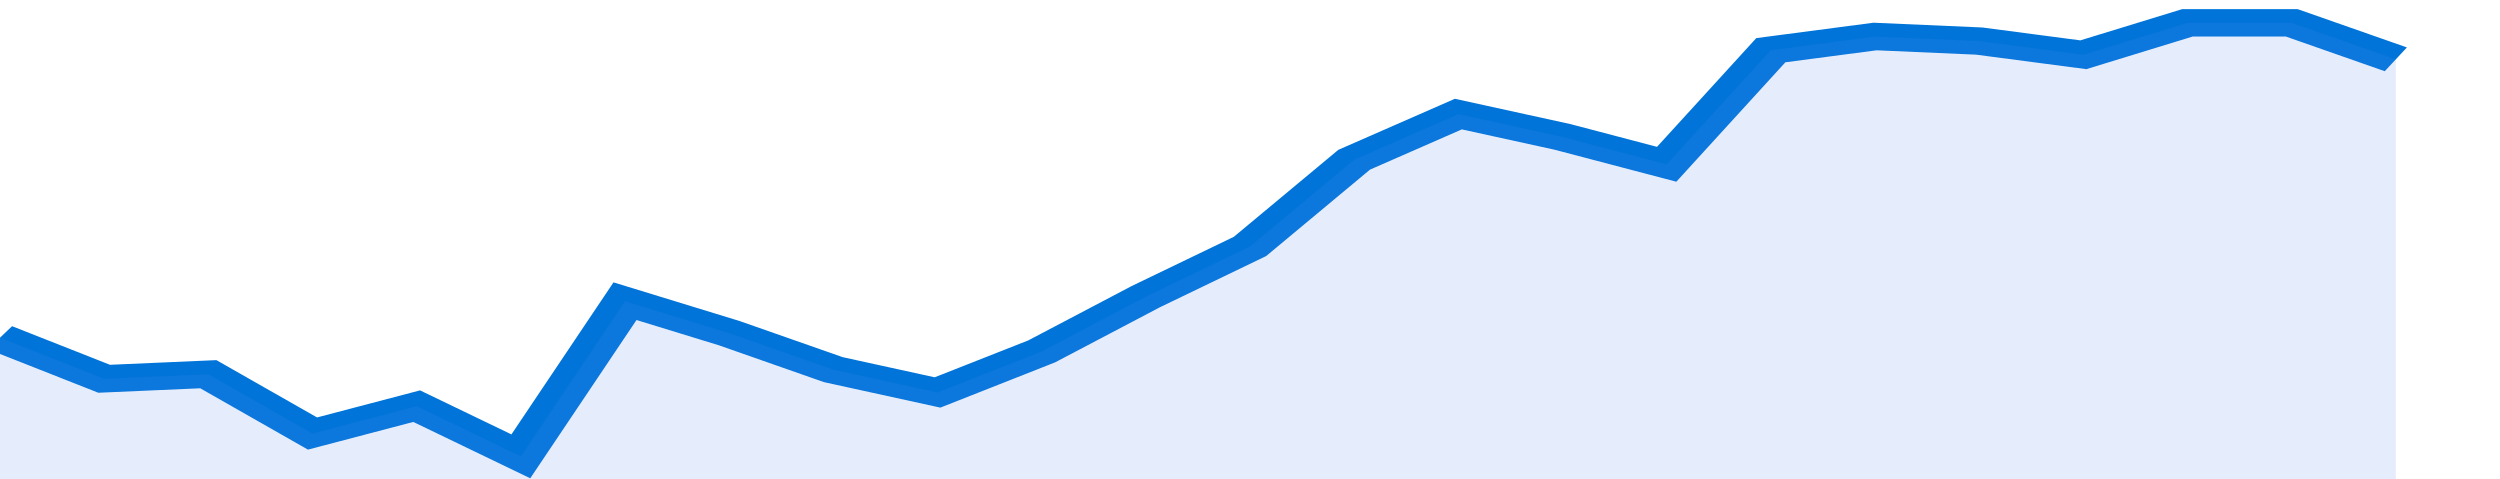
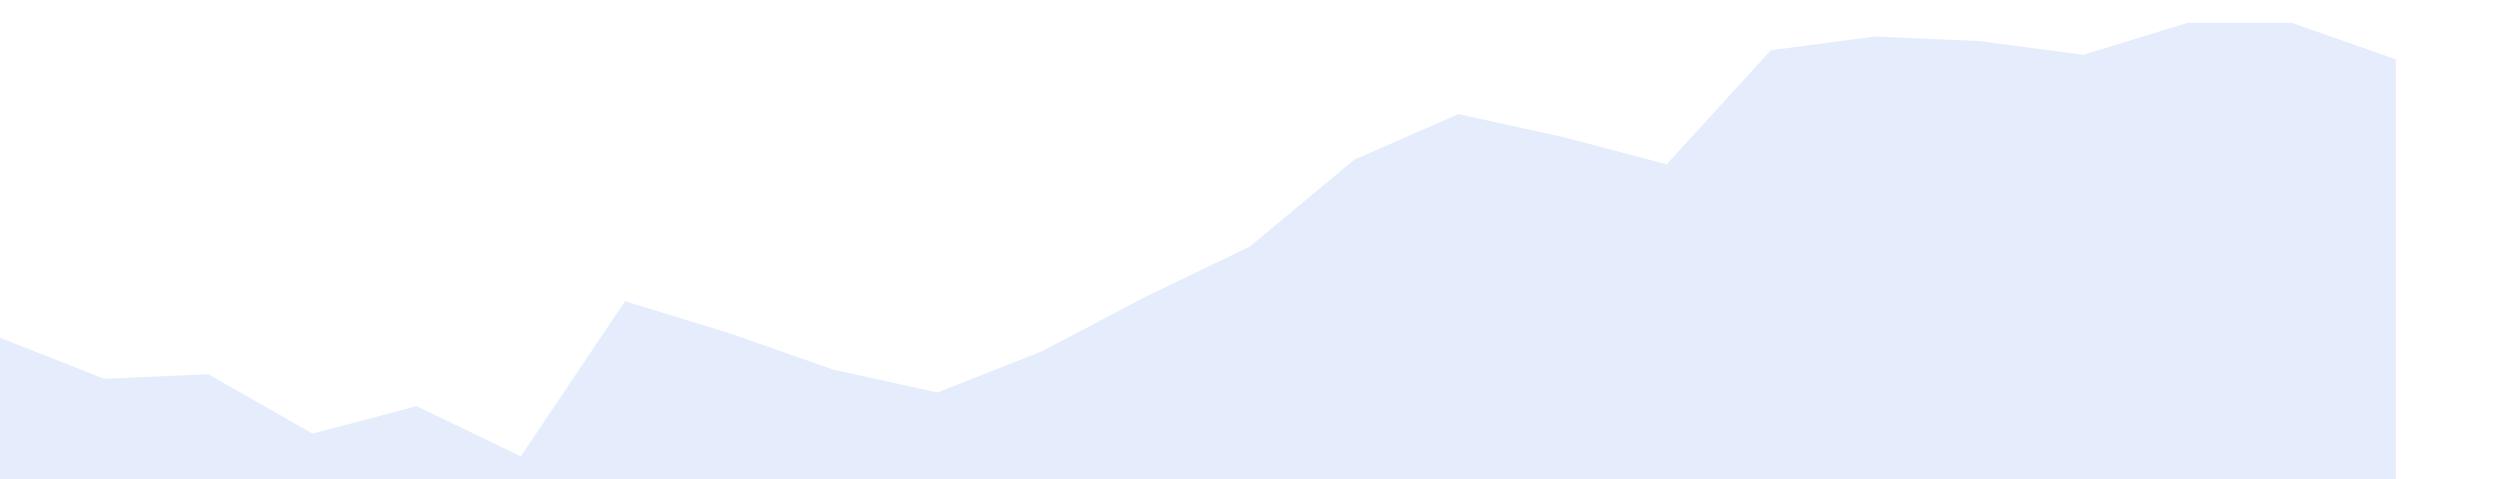
<svg xmlns="http://www.w3.org/2000/svg" viewBox="0 0 336 105" width="120" height="23" preserveAspectRatio="none">
-   <polyline fill="none" stroke="#0074d9" stroke-width="6" points="0, 74 14, 83 28, 82 42, 95 56, 89 70, 100 84, 66 98, 73 112, 81 126, 86 140, 77 154, 65 168, 54 182, 35 196, 25 210, 30 224, 36 238, 11 252, 8 266, 9 280, 12 294, 5 308, 5 322, 13 322, 13 "> </polyline>
  <polygon fill="#5085ec" opacity="0.15" points="0, 105 0, 74 14, 83 28, 82 42, 95 56, 89 70, 100 84, 66 98, 73 112, 81 126, 86 140, 77 154, 65 168, 54 182, 35 196, 25 210, 30 224, 36 238, 11 252, 8 266, 9 280, 12 294, 5 308, 5 322, 13 322, 105 " />
</svg>